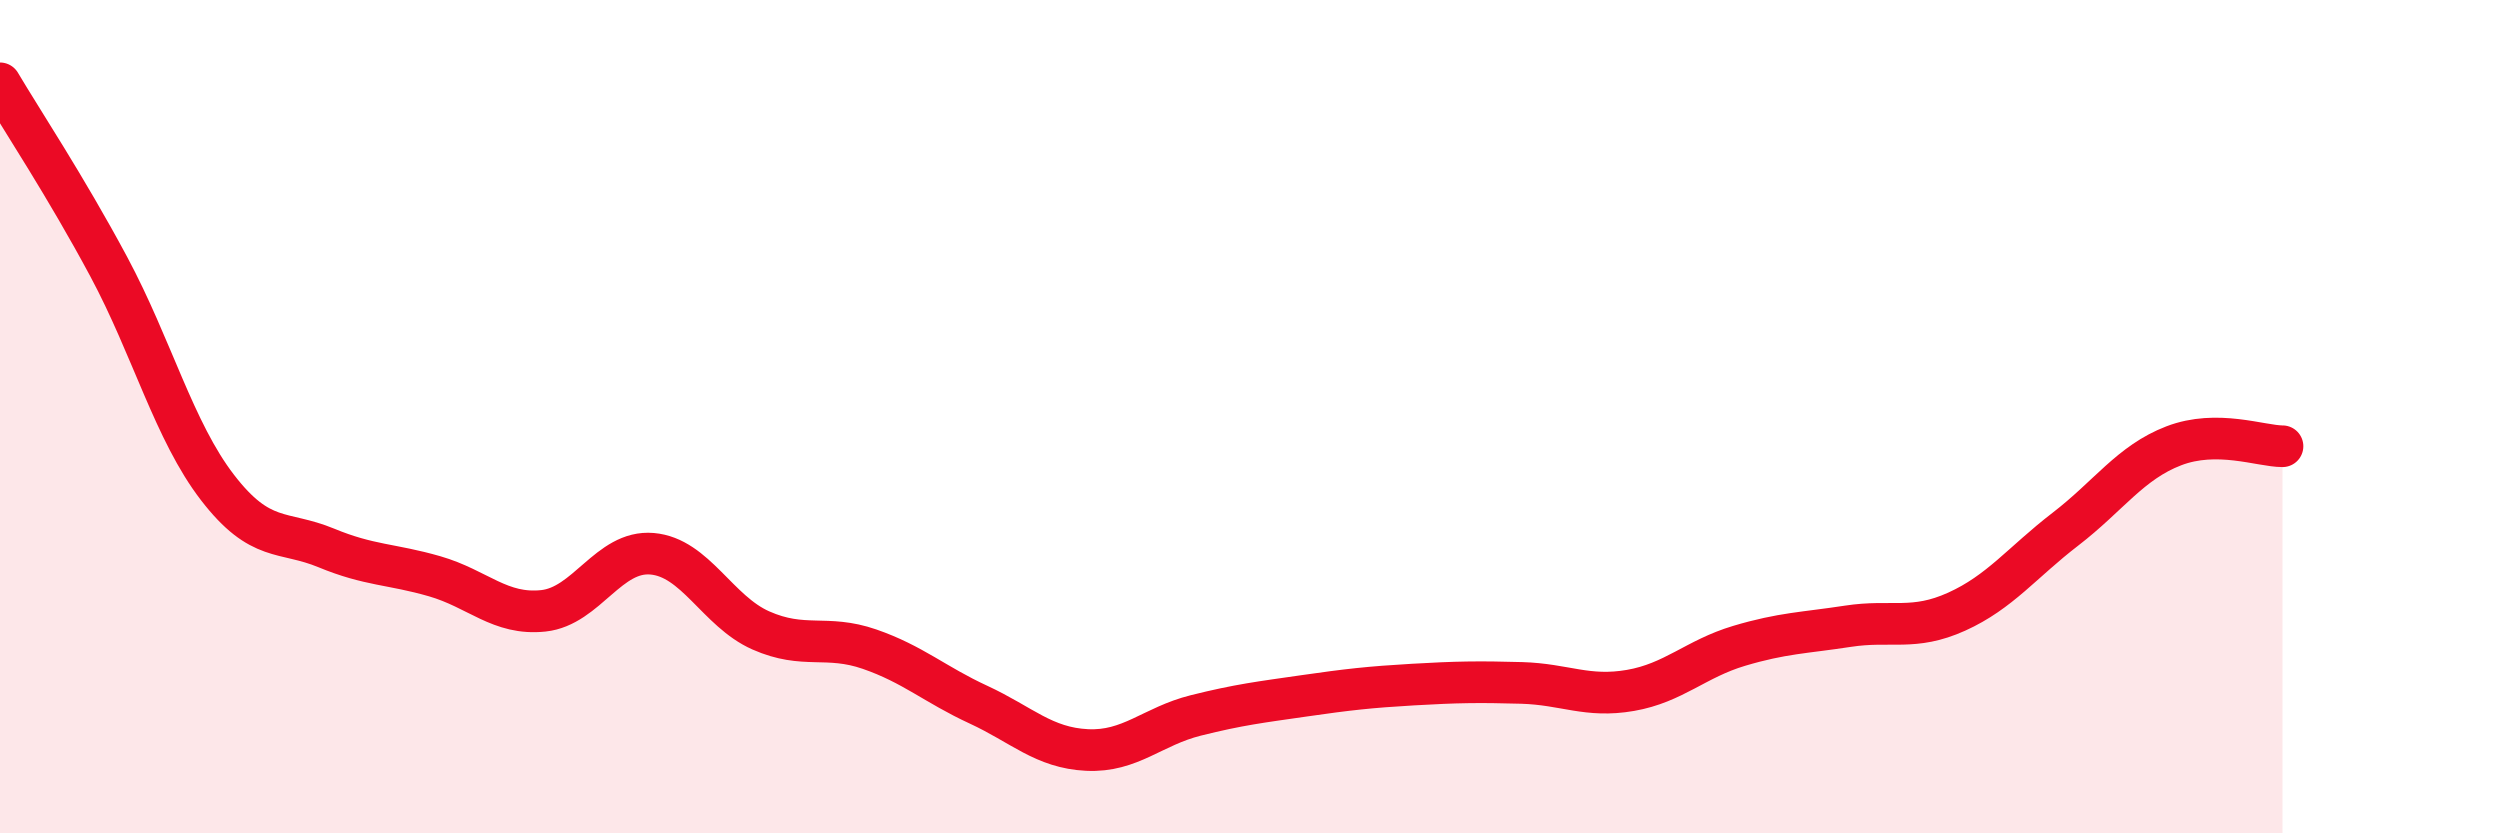
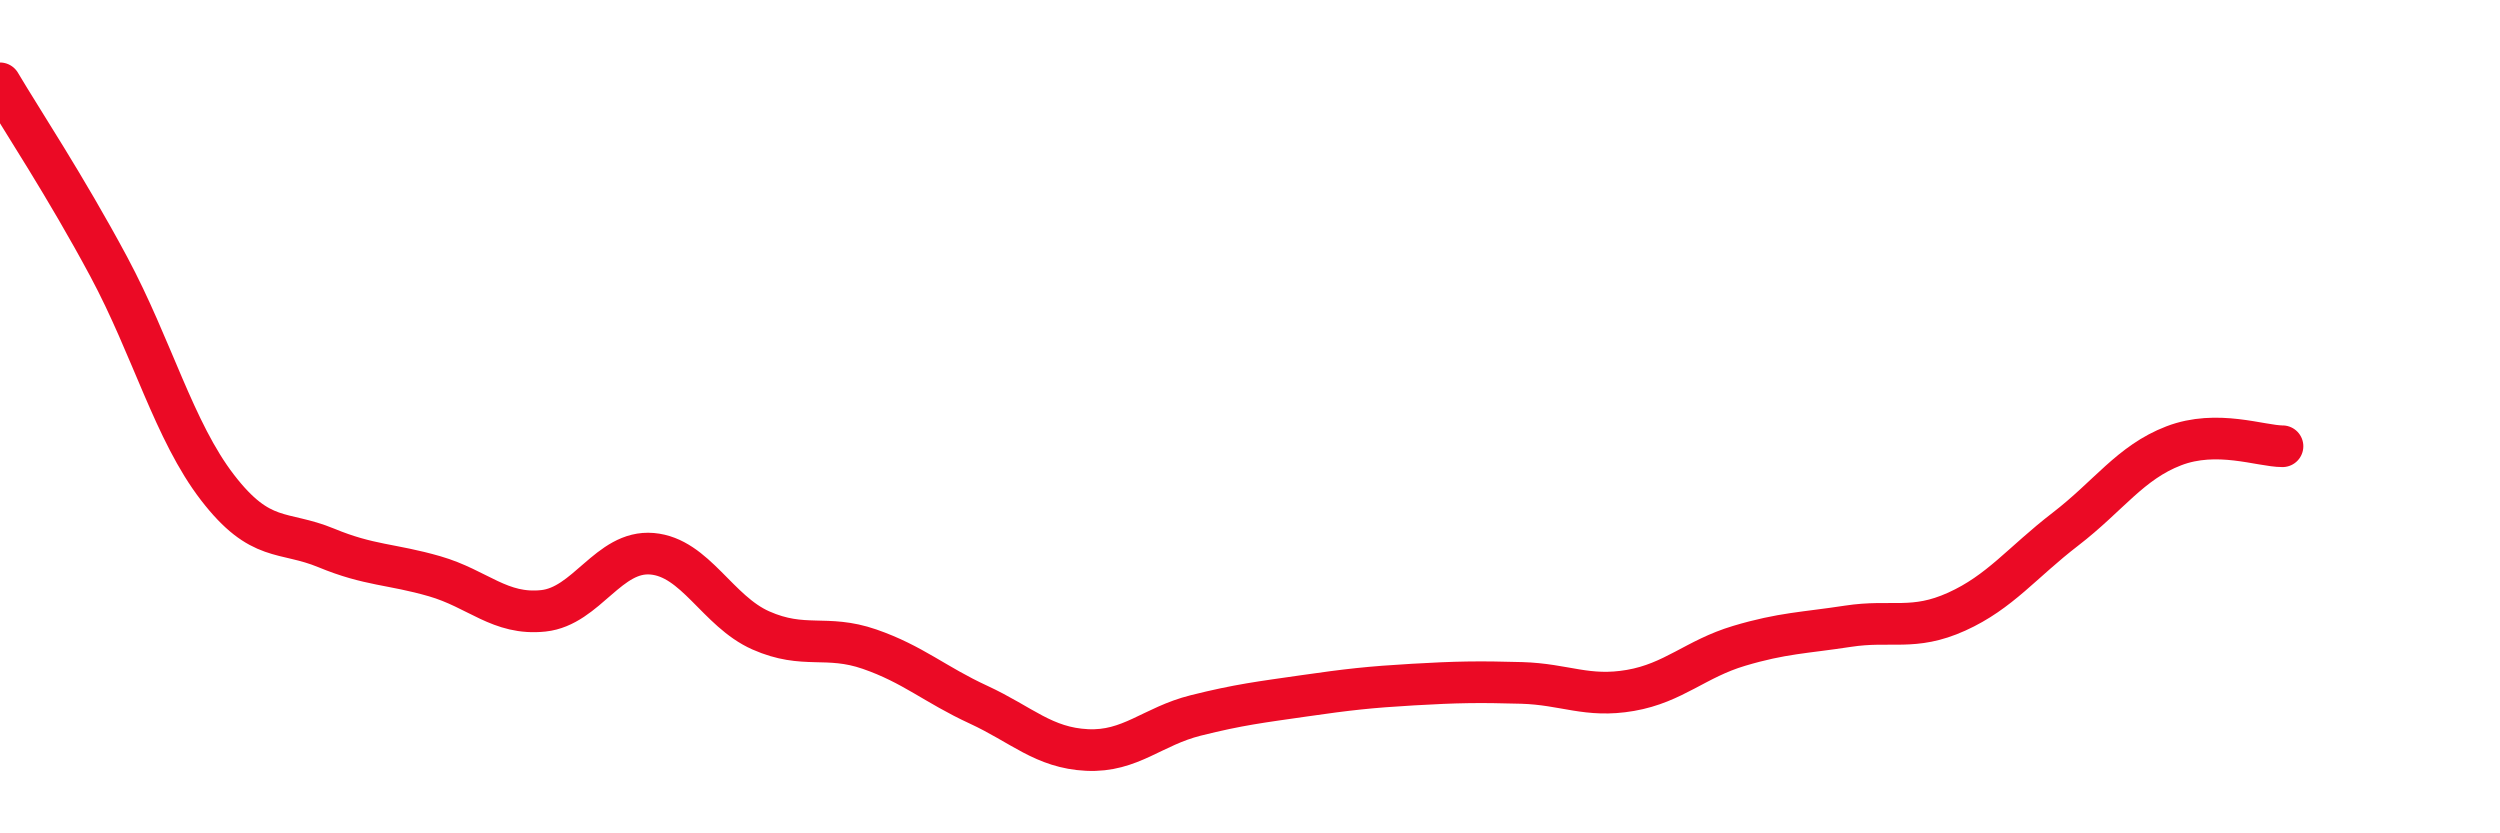
<svg xmlns="http://www.w3.org/2000/svg" width="60" height="20" viewBox="0 0 60 20">
-   <path d="M 0,2 C 0.52,2.88 1.57,4.46 2.61,6.4 C 3.65,8.34 4.18,10.35 5.22,11.7 C 6.26,13.05 6.79,12.72 7.83,13.15 C 8.87,13.58 9.39,13.53 10.43,13.83 C 11.47,14.13 12,14.77 13.04,14.66 C 14.08,14.55 14.61,13.2 15.65,13.29 C 16.69,13.38 17.22,14.67 18.26,15.13 C 19.3,15.59 19.83,15.22 20.87,15.58 C 21.91,15.94 22.44,16.43 23.48,16.91 C 24.52,17.39 25.05,17.95 26.09,18 C 27.13,18.05 27.66,17.43 28.7,17.17 C 29.74,16.91 30.26,16.85 31.3,16.7 C 32.34,16.55 32.87,16.49 33.91,16.43 C 34.95,16.37 35.48,16.36 36.52,16.39 C 37.56,16.42 38.09,16.75 39.13,16.57 C 40.17,16.39 40.7,15.81 41.74,15.5 C 42.78,15.19 43.31,15.19 44.35,15.03 C 45.39,14.87 45.92,15.15 46.96,14.68 C 48,14.21 48.53,13.5 49.57,12.7 C 50.61,11.9 51.13,11.1 52.17,10.7 C 53.21,10.3 54.26,10.71 54.78,10.71L54.78 20L0 20Z" fill="#EB0A25" opacity="0.1" stroke-linecap="round" stroke-linejoin="round" />
  <path d="M 0,2 C 0.52,2.88 1.57,4.46 2.61,6.4 C 3.65,8.34 4.18,10.35 5.22,11.7 C 6.26,13.05 6.79,12.72 7.83,13.15 C 8.87,13.58 9.39,13.53 10.43,13.83 C 11.47,14.13 12,14.77 13.04,14.66 C 14.08,14.55 14.61,13.2 15.65,13.29 C 16.69,13.38 17.22,14.67 18.26,15.13 C 19.3,15.59 19.83,15.22 20.87,15.58 C 21.91,15.94 22.44,16.43 23.48,16.91 C 24.52,17.39 25.05,17.95 26.09,18 C 27.13,18.05 27.66,17.43 28.7,17.17 C 29.74,16.91 30.26,16.85 31.3,16.7 C 32.34,16.55 32.87,16.49 33.91,16.43 C 34.95,16.37 35.48,16.36 36.52,16.39 C 37.56,16.42 38.09,16.75 39.13,16.57 C 40.17,16.39 40.7,15.81 41.74,15.5 C 42.78,15.19 43.31,15.19 44.35,15.03 C 45.39,14.87 45.92,15.15 46.96,14.68 C 48,14.21 48.53,13.5 49.57,12.7 C 50.61,11.9 51.13,11.1 52.17,10.7 C 53.21,10.3 54.26,10.71 54.78,10.71" stroke="#EB0A25" stroke-width="1" fill="none" stroke-linecap="round" stroke-linejoin="round" />
</svg>